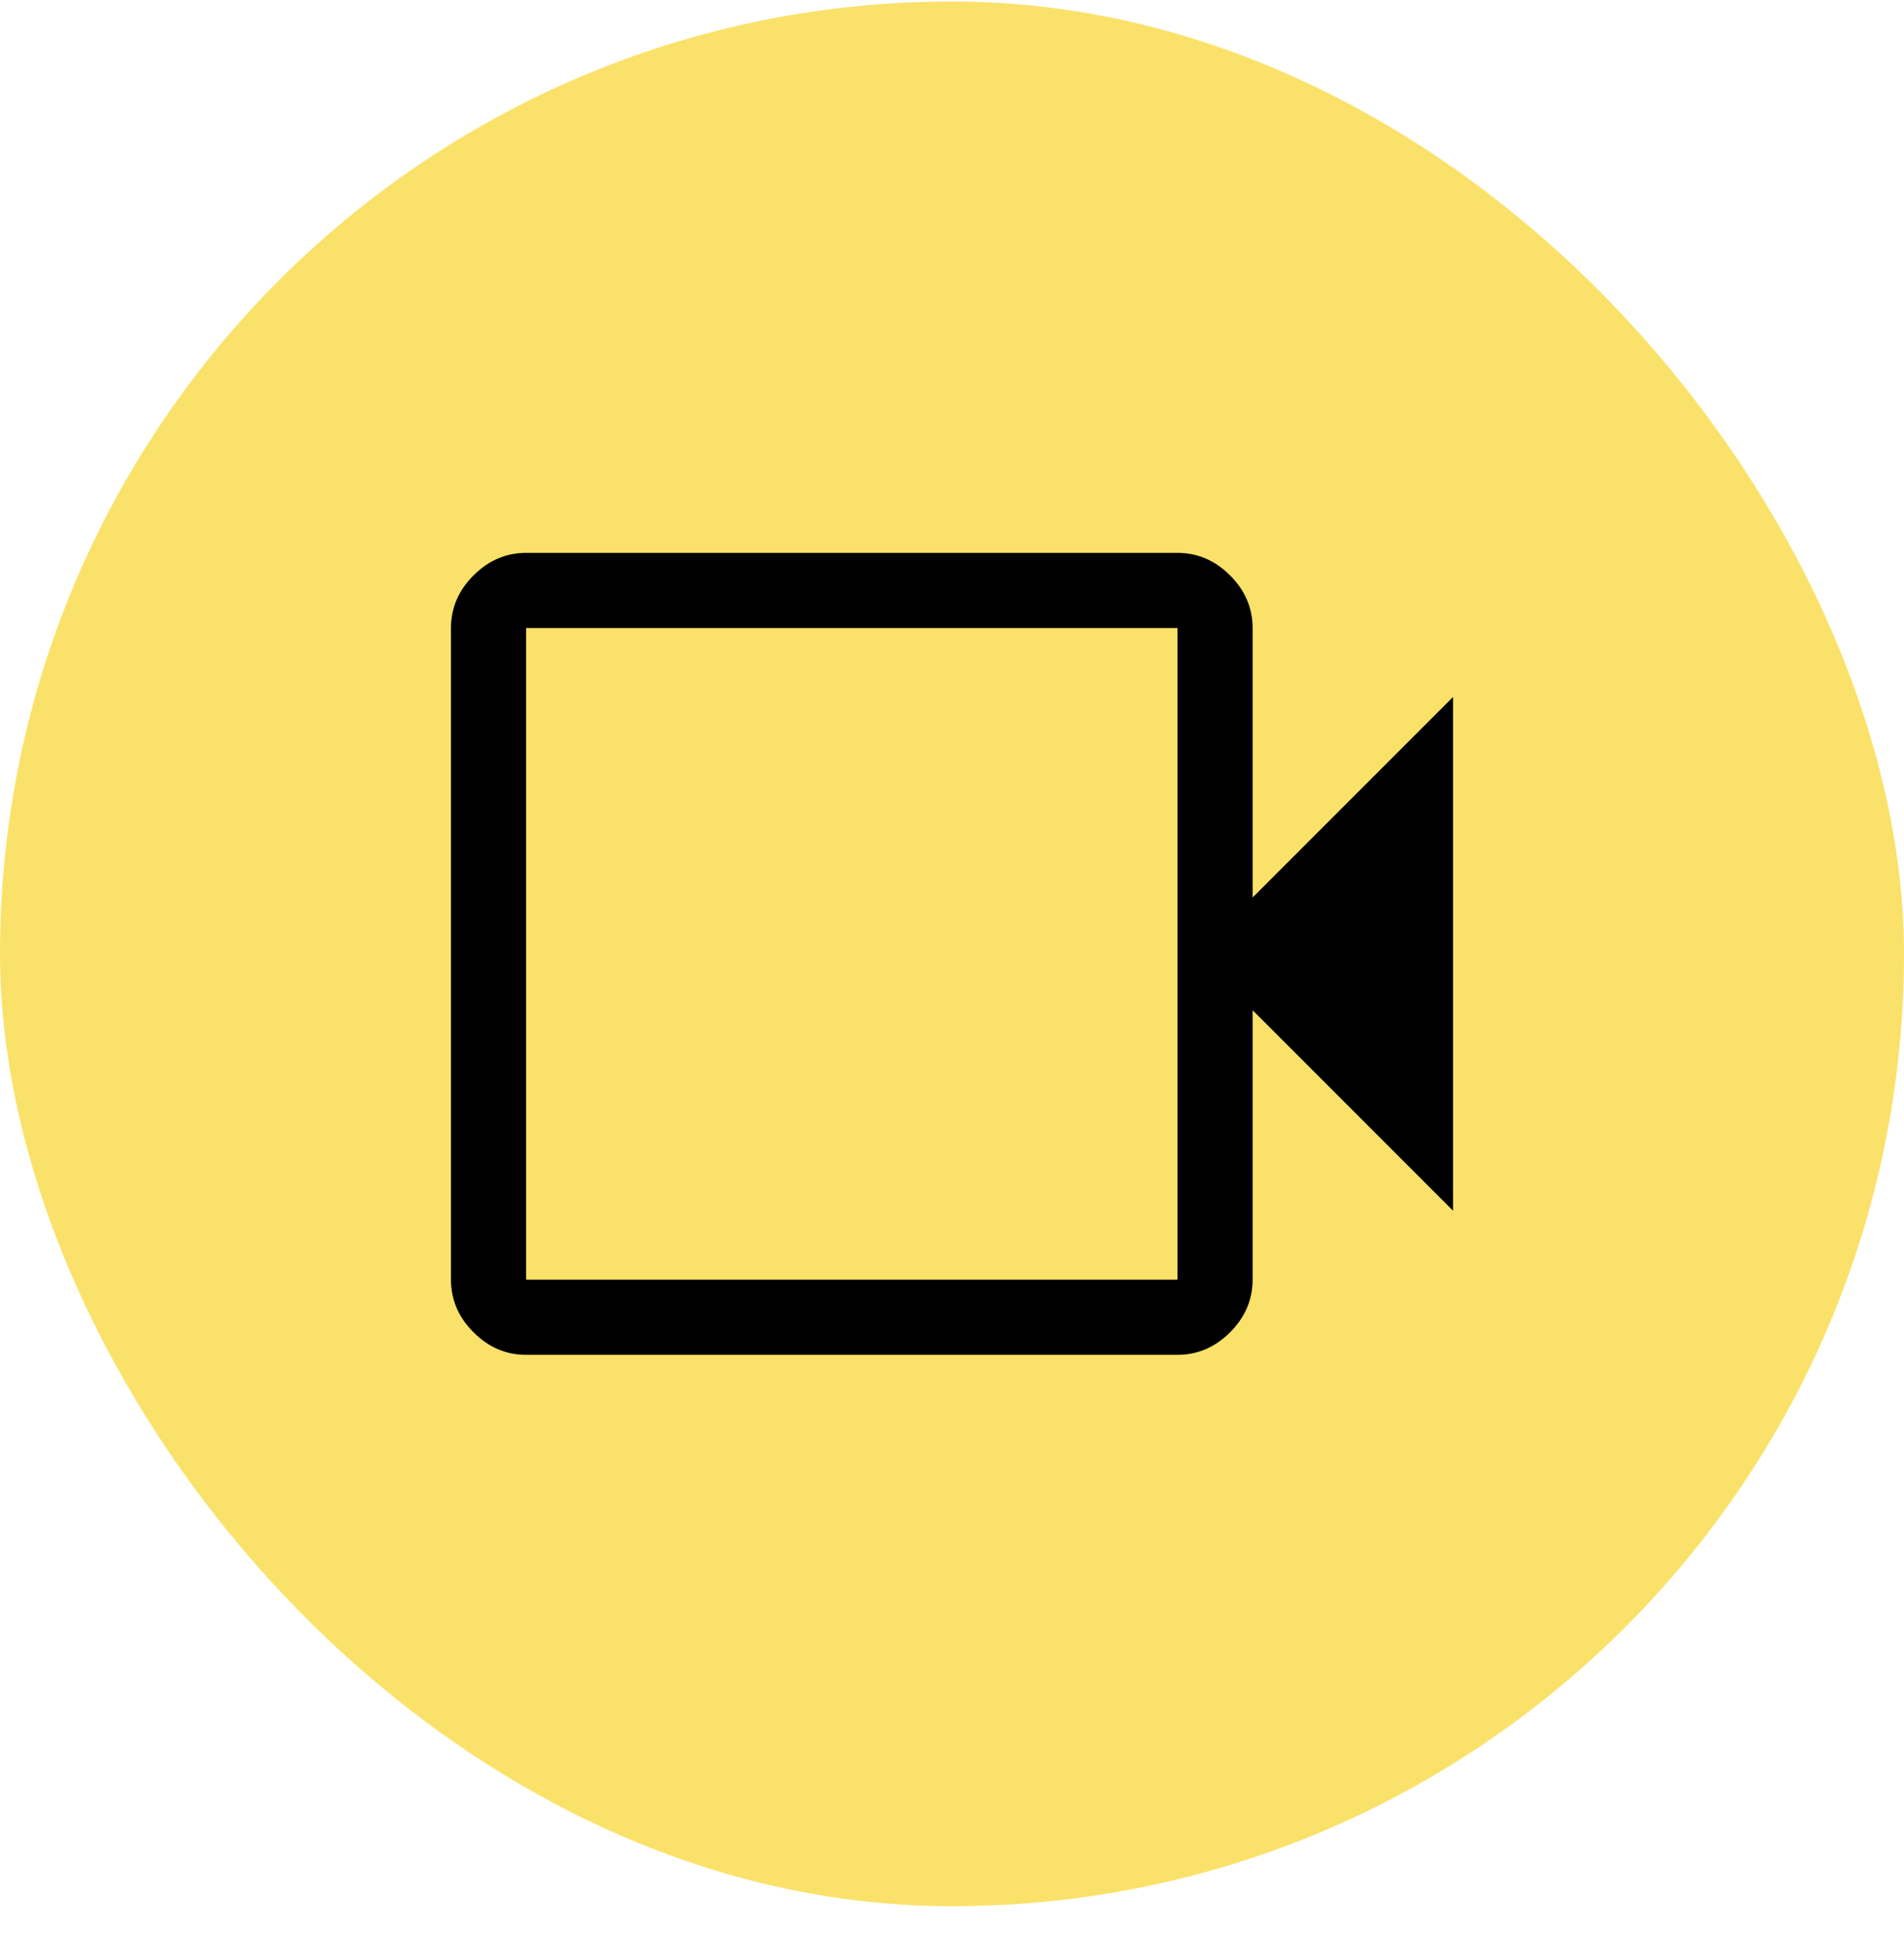
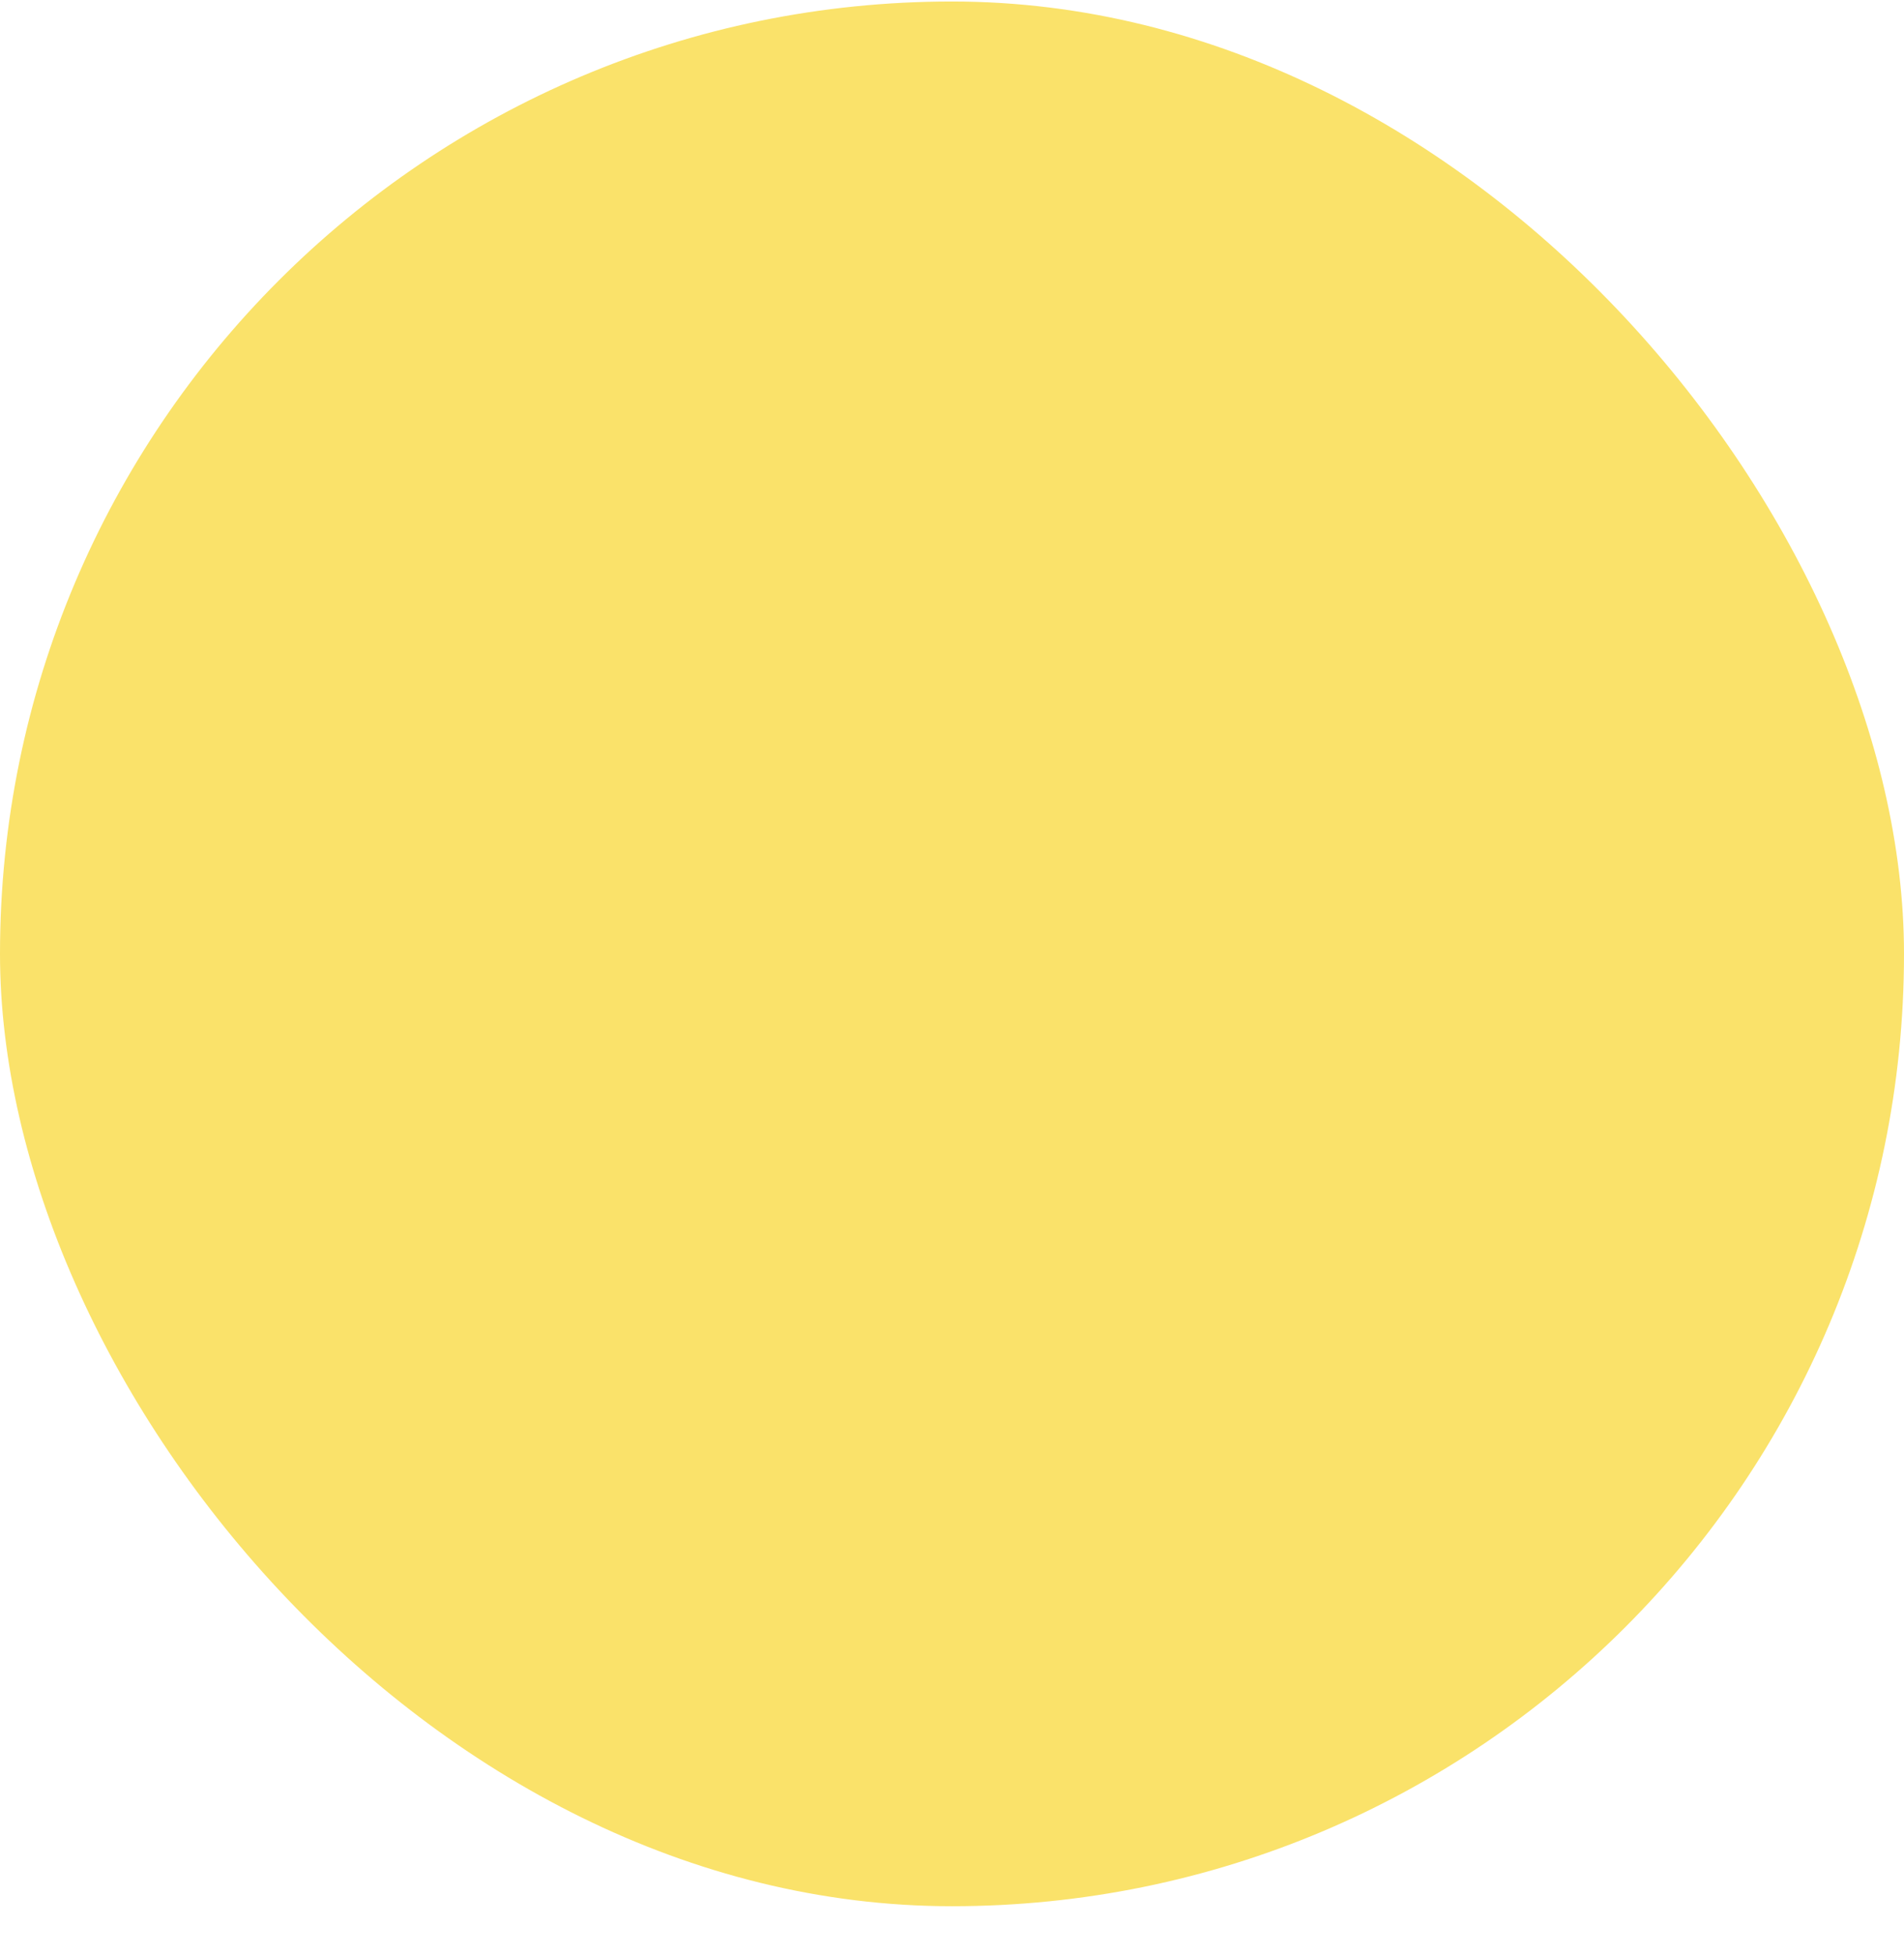
<svg xmlns="http://www.w3.org/2000/svg" width="38" height="39" viewBox="0 0 38 39" fill="none">
  <rect y="0.03" width="38" height="38" rx="19" fill="#FAE26A" />
  <g clip-path="url(#clip0_565_20367)">
-     <path d="M10.5 27.03C10.1 27.03 9.75 26.88 9.45 26.58C9.15 26.28 9 25.93 9 25.53V12.53C9 12.13 9.15 11.78 9.45 11.48C9.75 11.18 10.1 11.03 10.5 11.03H23.5C23.9 11.03 24.25 11.18 24.55 11.48C24.85 11.78 25 12.13 25 12.53V17.905L29 13.905V24.155L25 20.155V25.53C25 25.93 24.85 26.28 24.55 26.58C24.25 26.88 23.9 27.03 23.5 27.03H10.5ZM10.5 25.53H23.5V12.53H10.5V25.53Z" fill="black" />
-   </g>
+     </g>
  <defs>
    <clipPath id="clip0_565_20367">
-       <rect width="24" height="24" fill="white" transform="translate(7 7.03)" />
-     </clipPath>
+       </clipPath>
  </defs>
</svg>